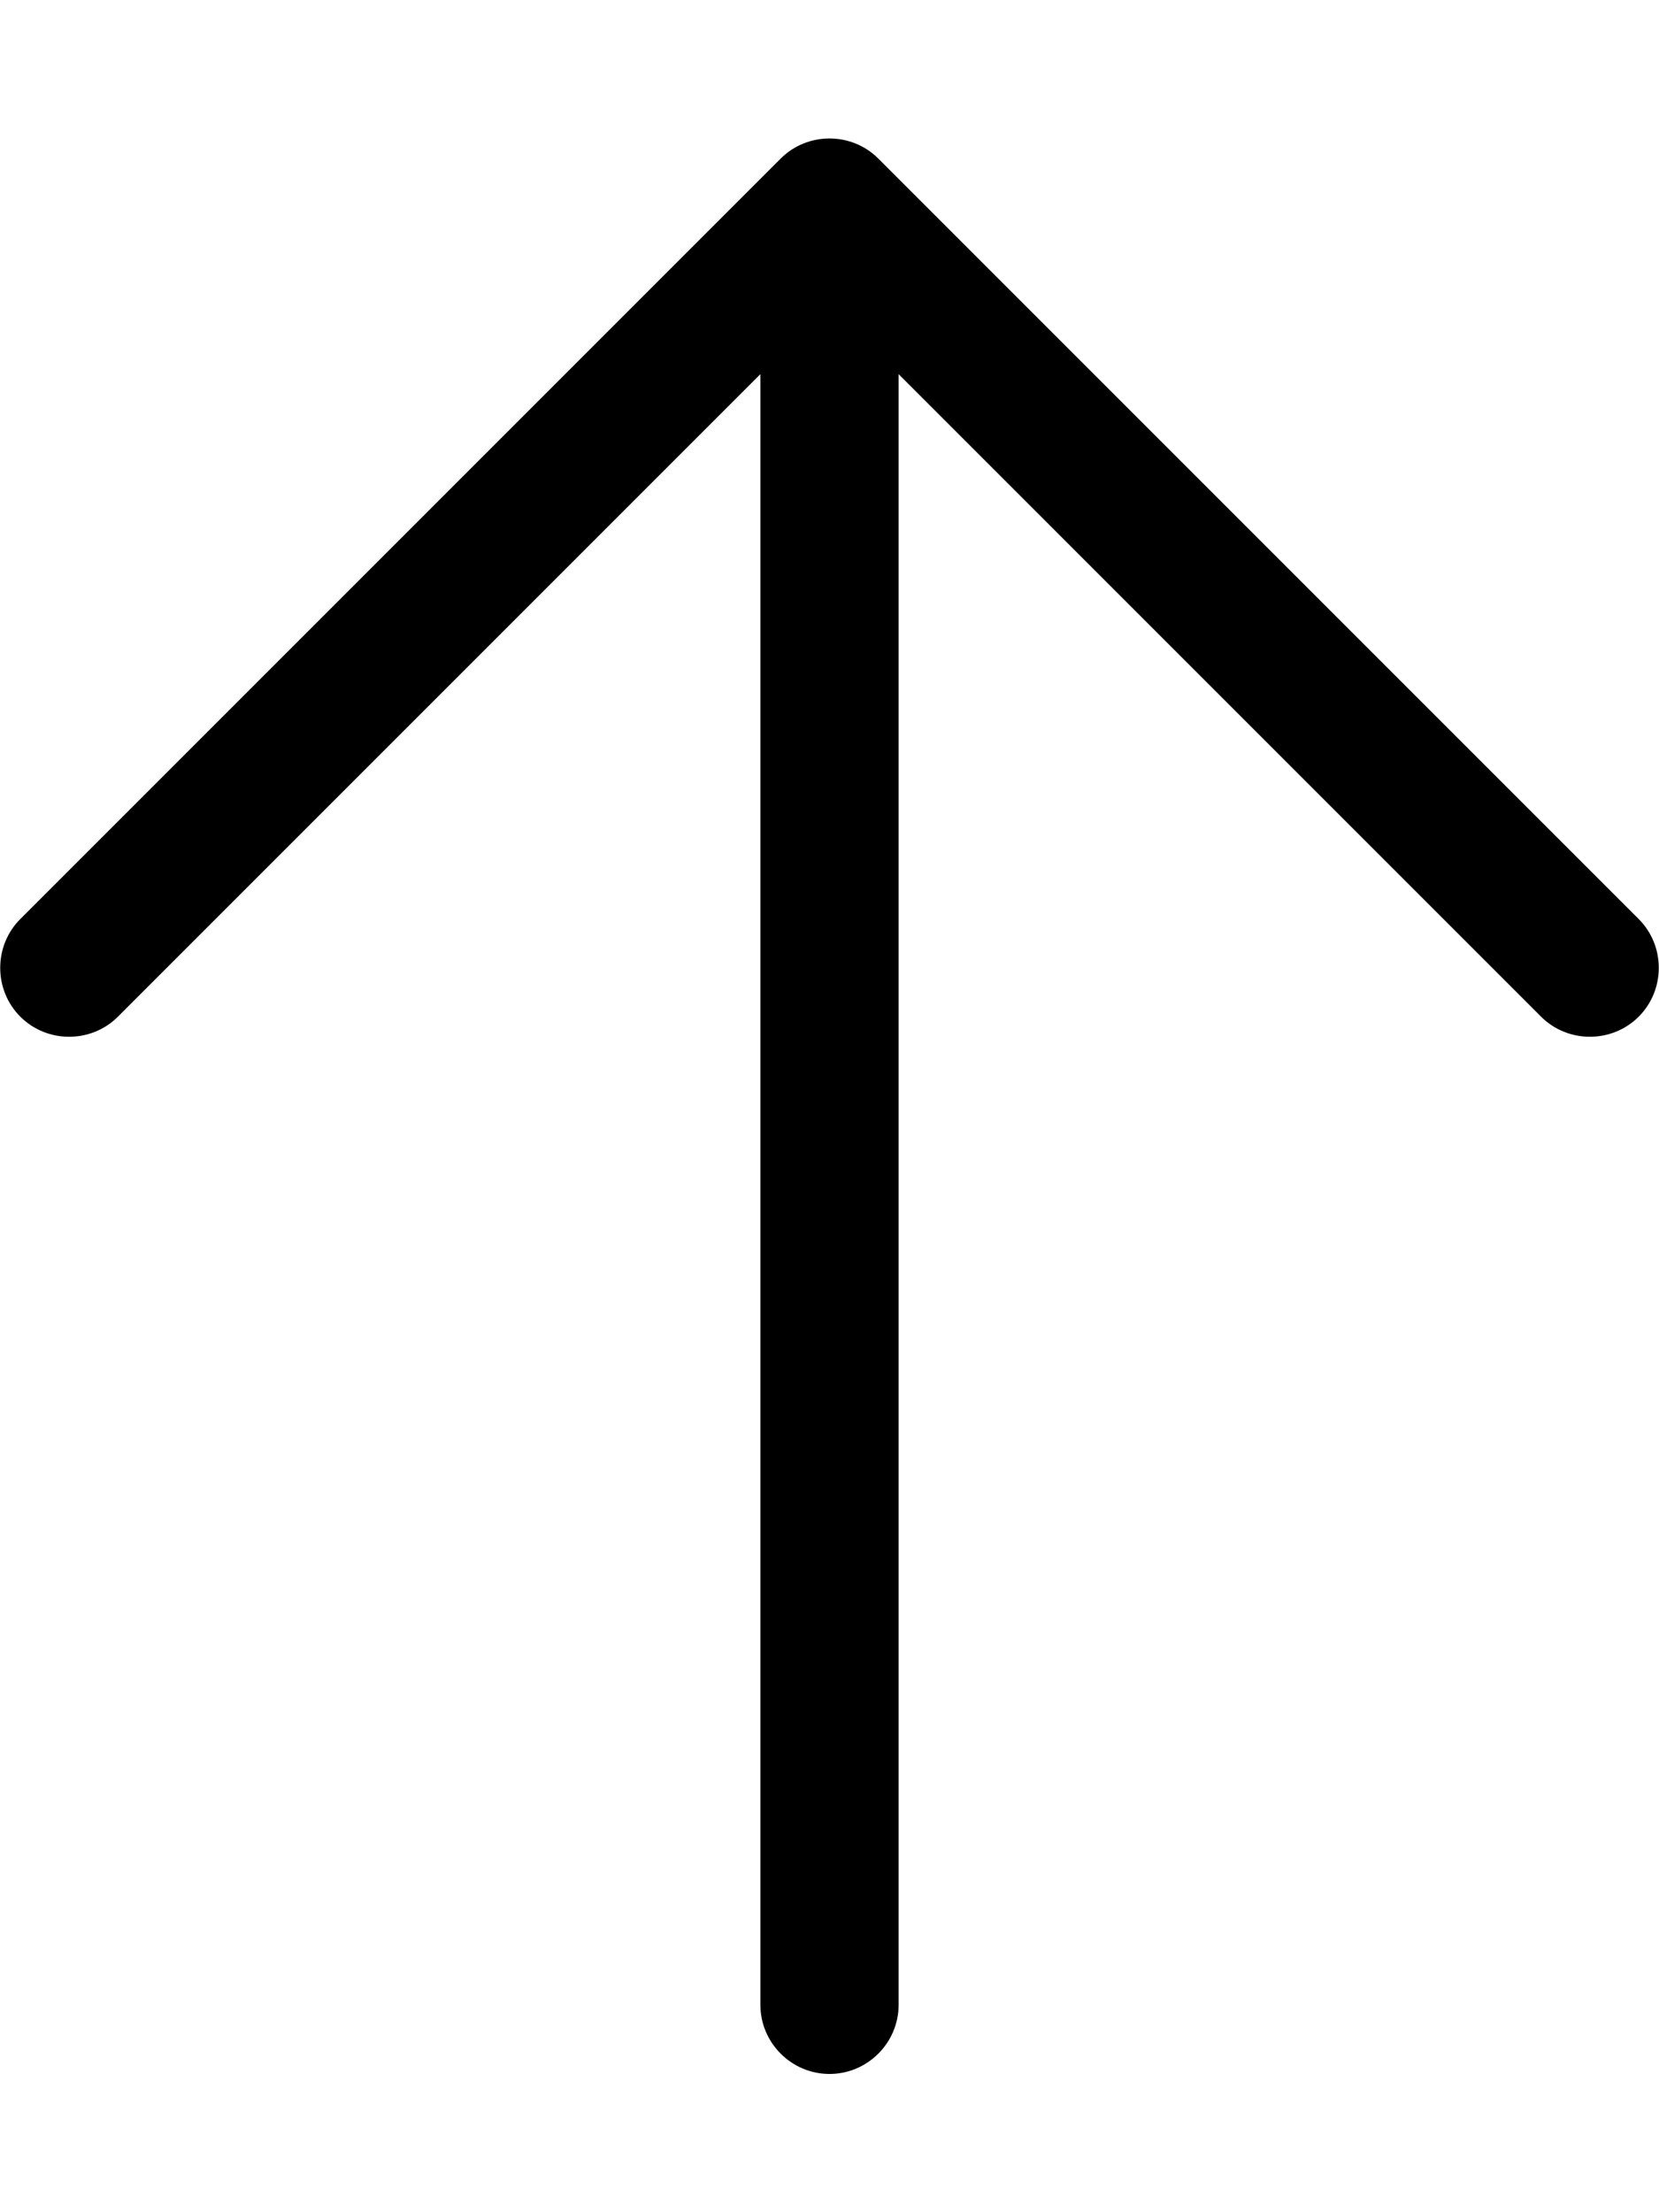
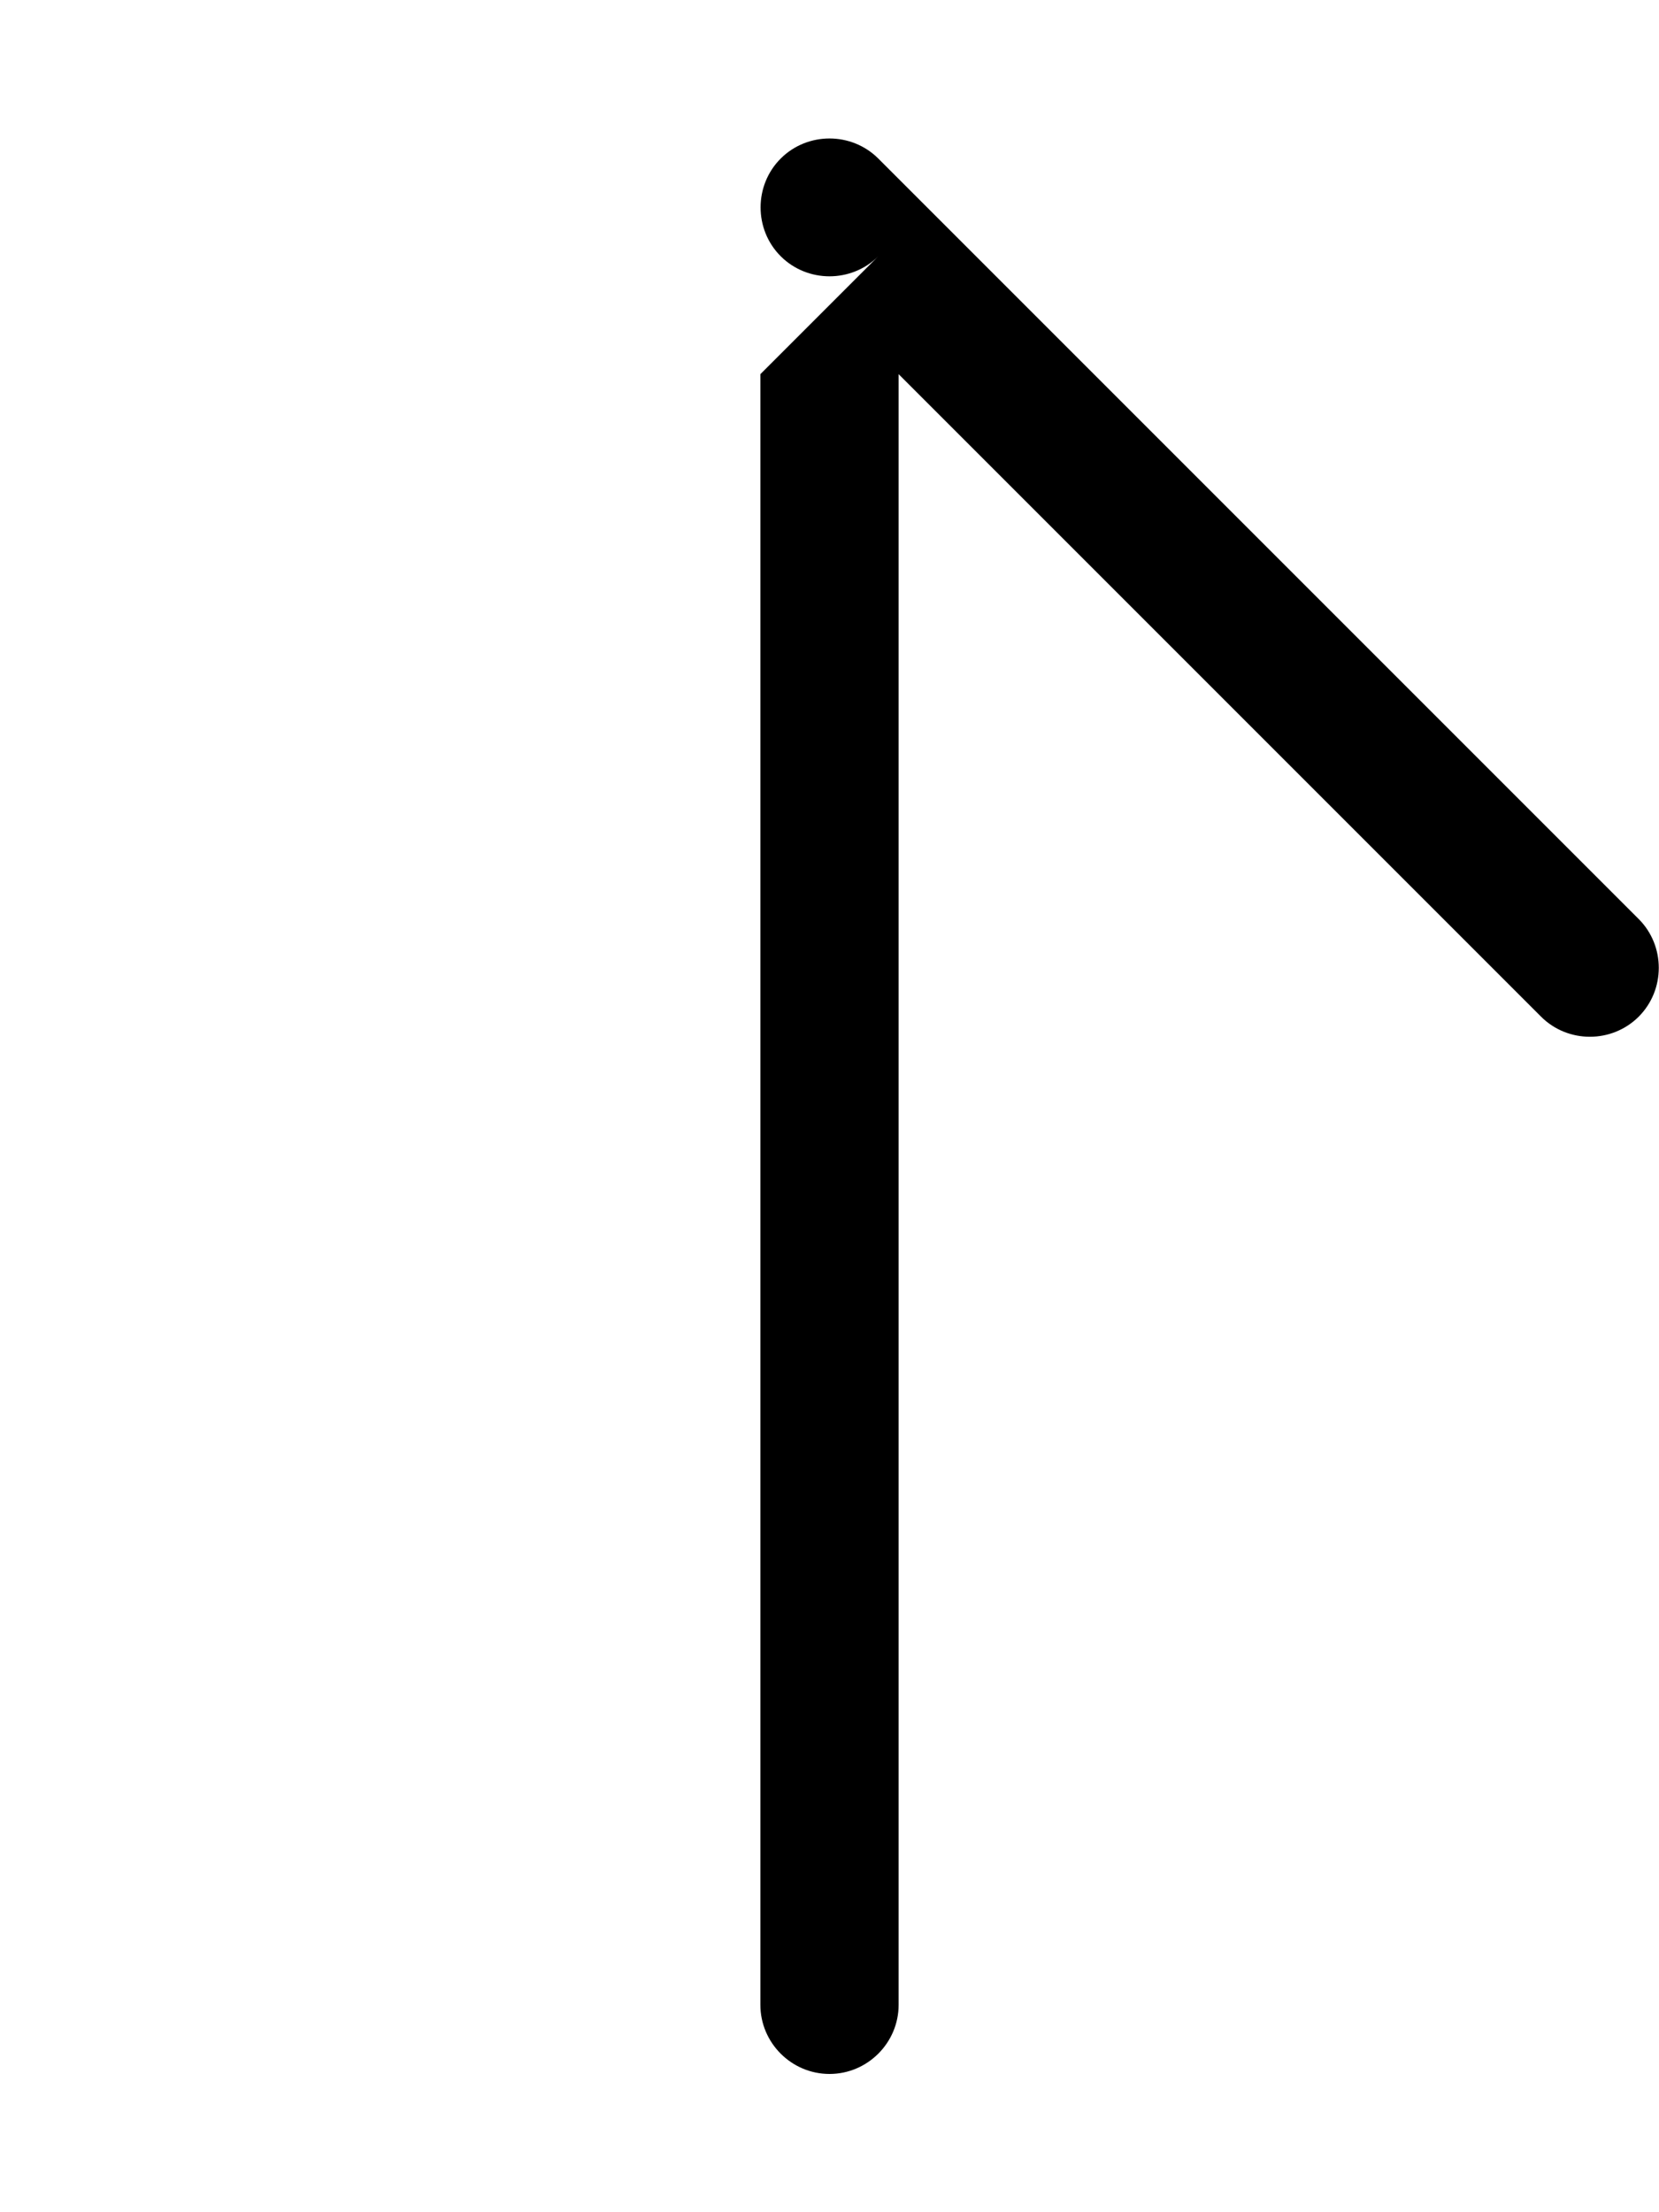
<svg xmlns="http://www.w3.org/2000/svg" viewBox="0 0 384 512">
-   <path d="M203.3 36.7c-6.2-6.2-16.4-6.2-22.6 0l-176 176c-6.2 6.2-6.2 16.4 0 22.6s16.4 6.2 22.6 0L176 86.6V464c0 8.8 7.2 16 16 16s16-7.2 16-16V86.6L356.7 235.3c6.2 6.2 16.4 6.2 22.6 0s6.2-16.4 0-22.6l-176-176z" />
+   <path d="M203.3 36.7c-6.2-6.2-16.4-6.2-22.6 0c-6.2 6.2-6.2 16.4 0 22.6s16.4 6.2 22.6 0L176 86.6V464c0 8.8 7.2 16 16 16s16-7.2 16-16V86.6L356.7 235.3c6.2 6.2 16.4 6.2 22.6 0s6.2-16.4 0-22.6l-176-176z" />
</svg>